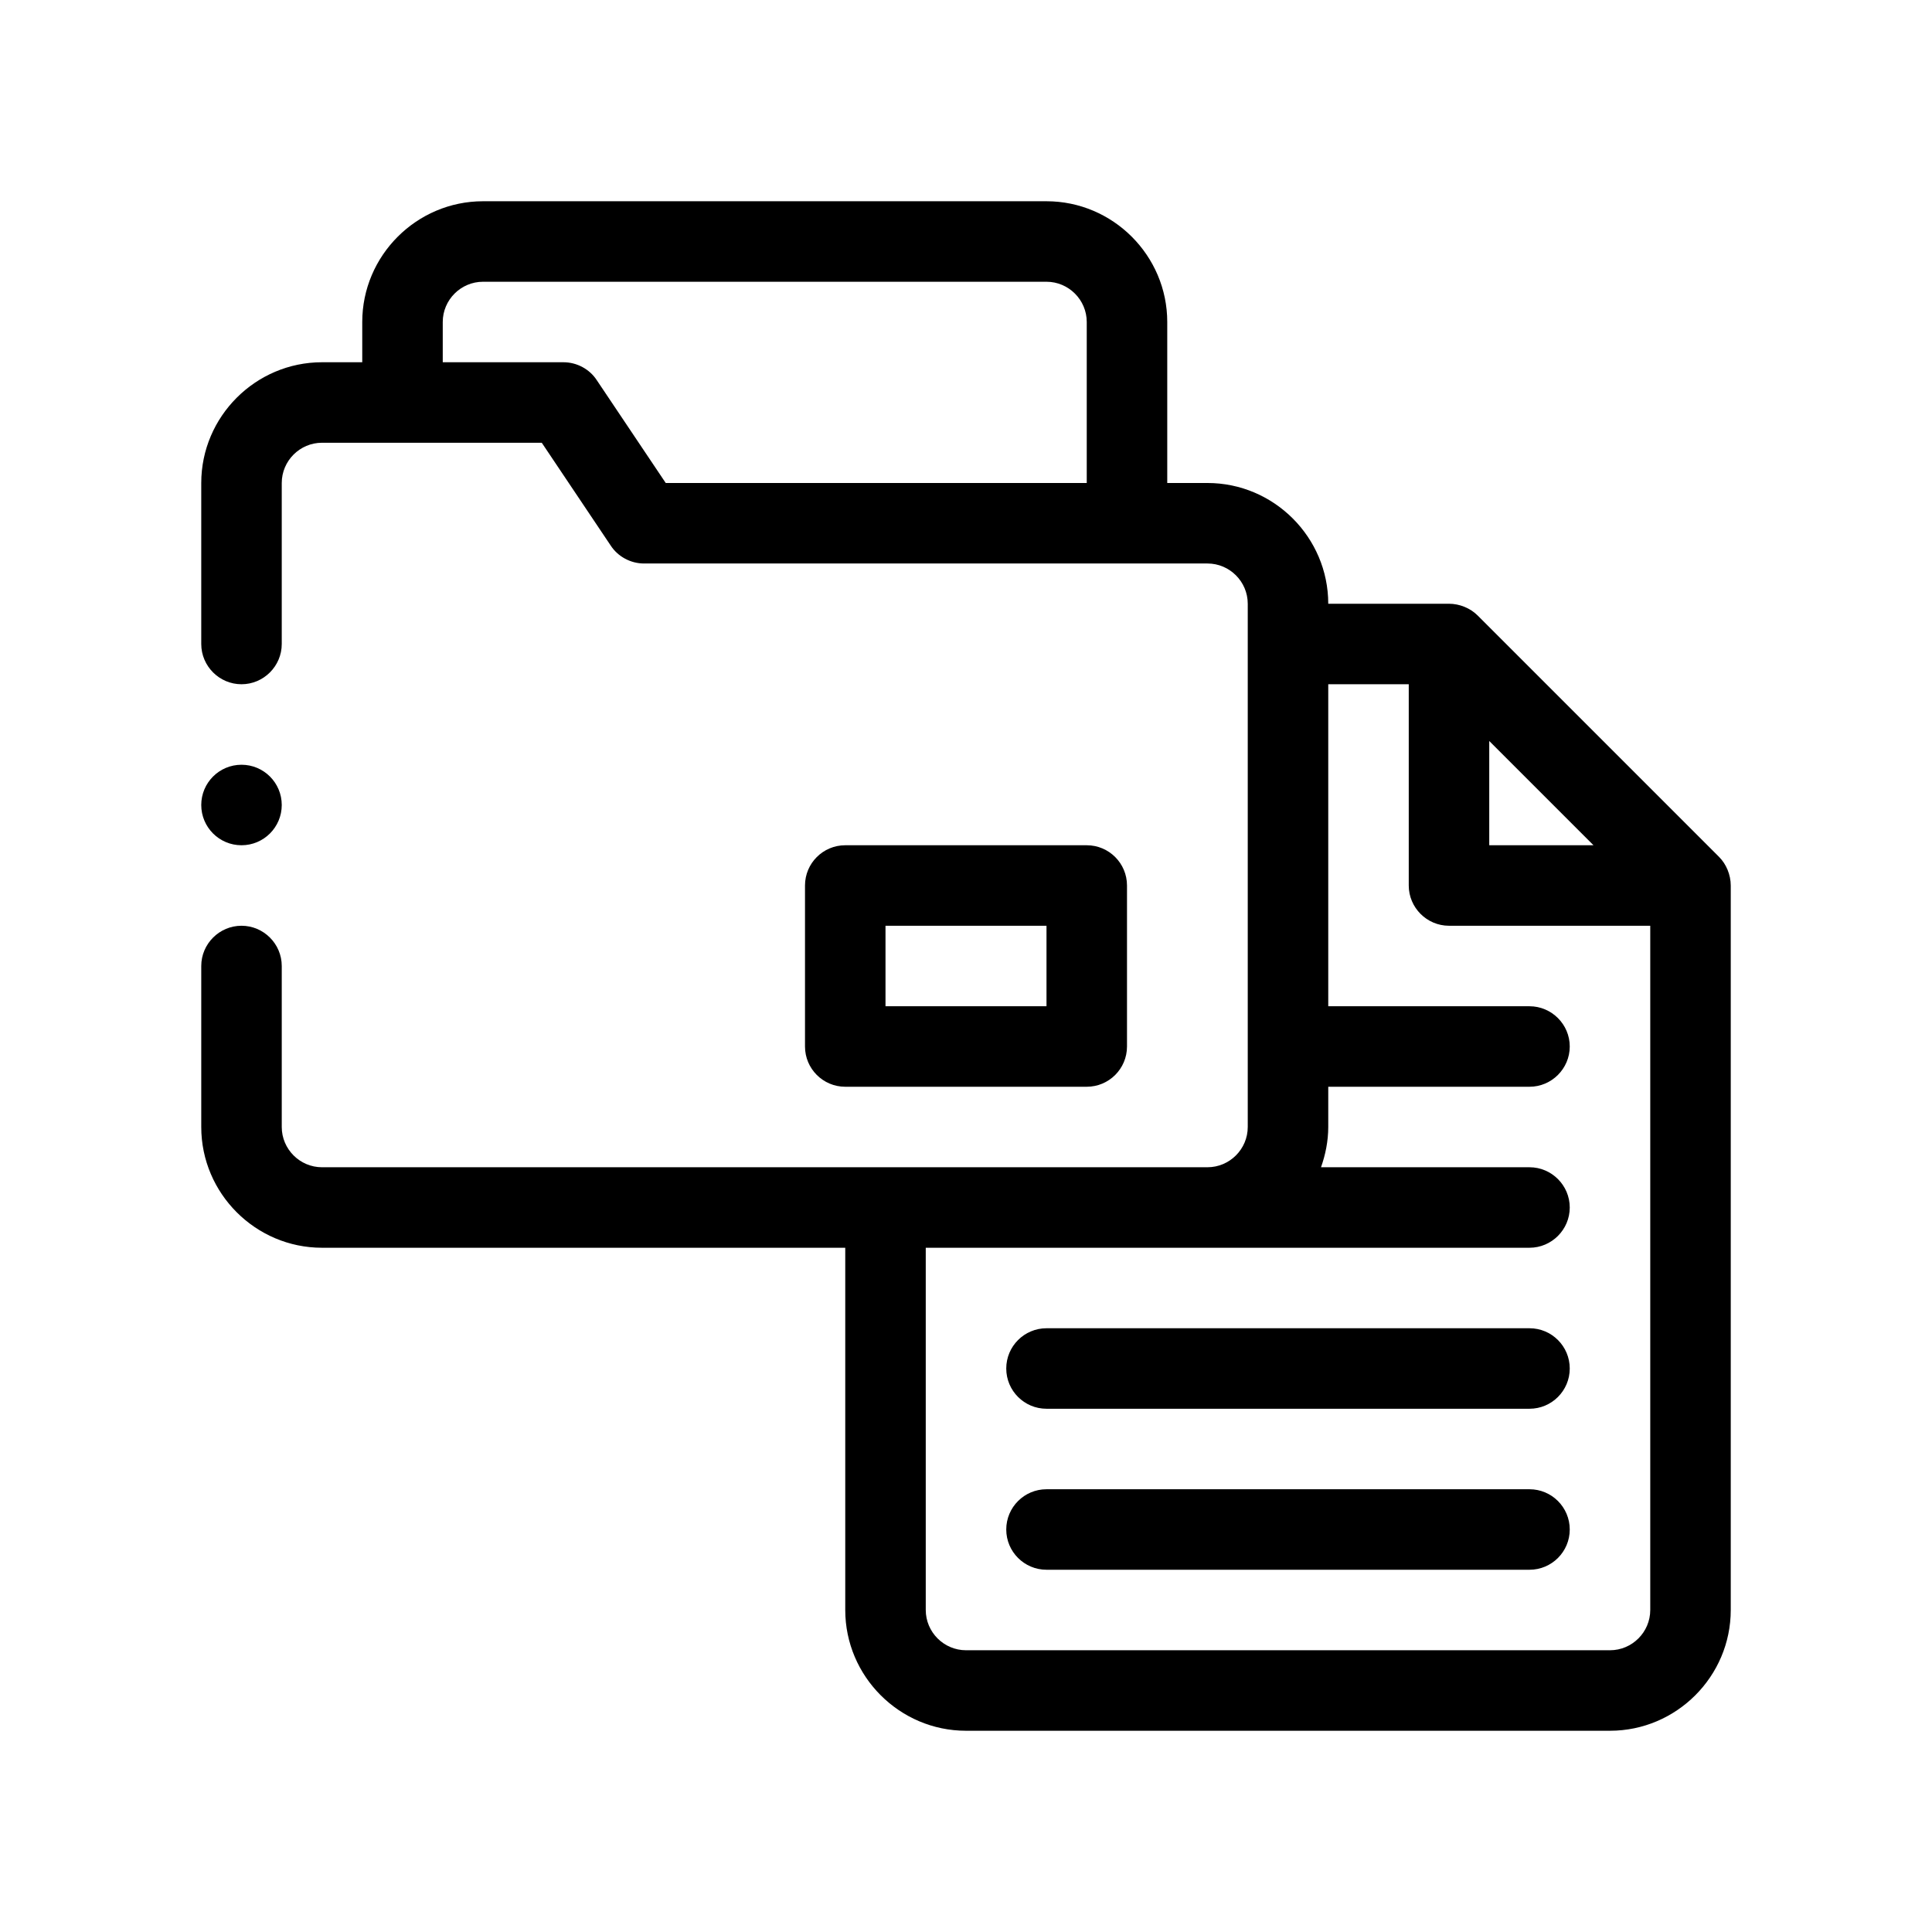
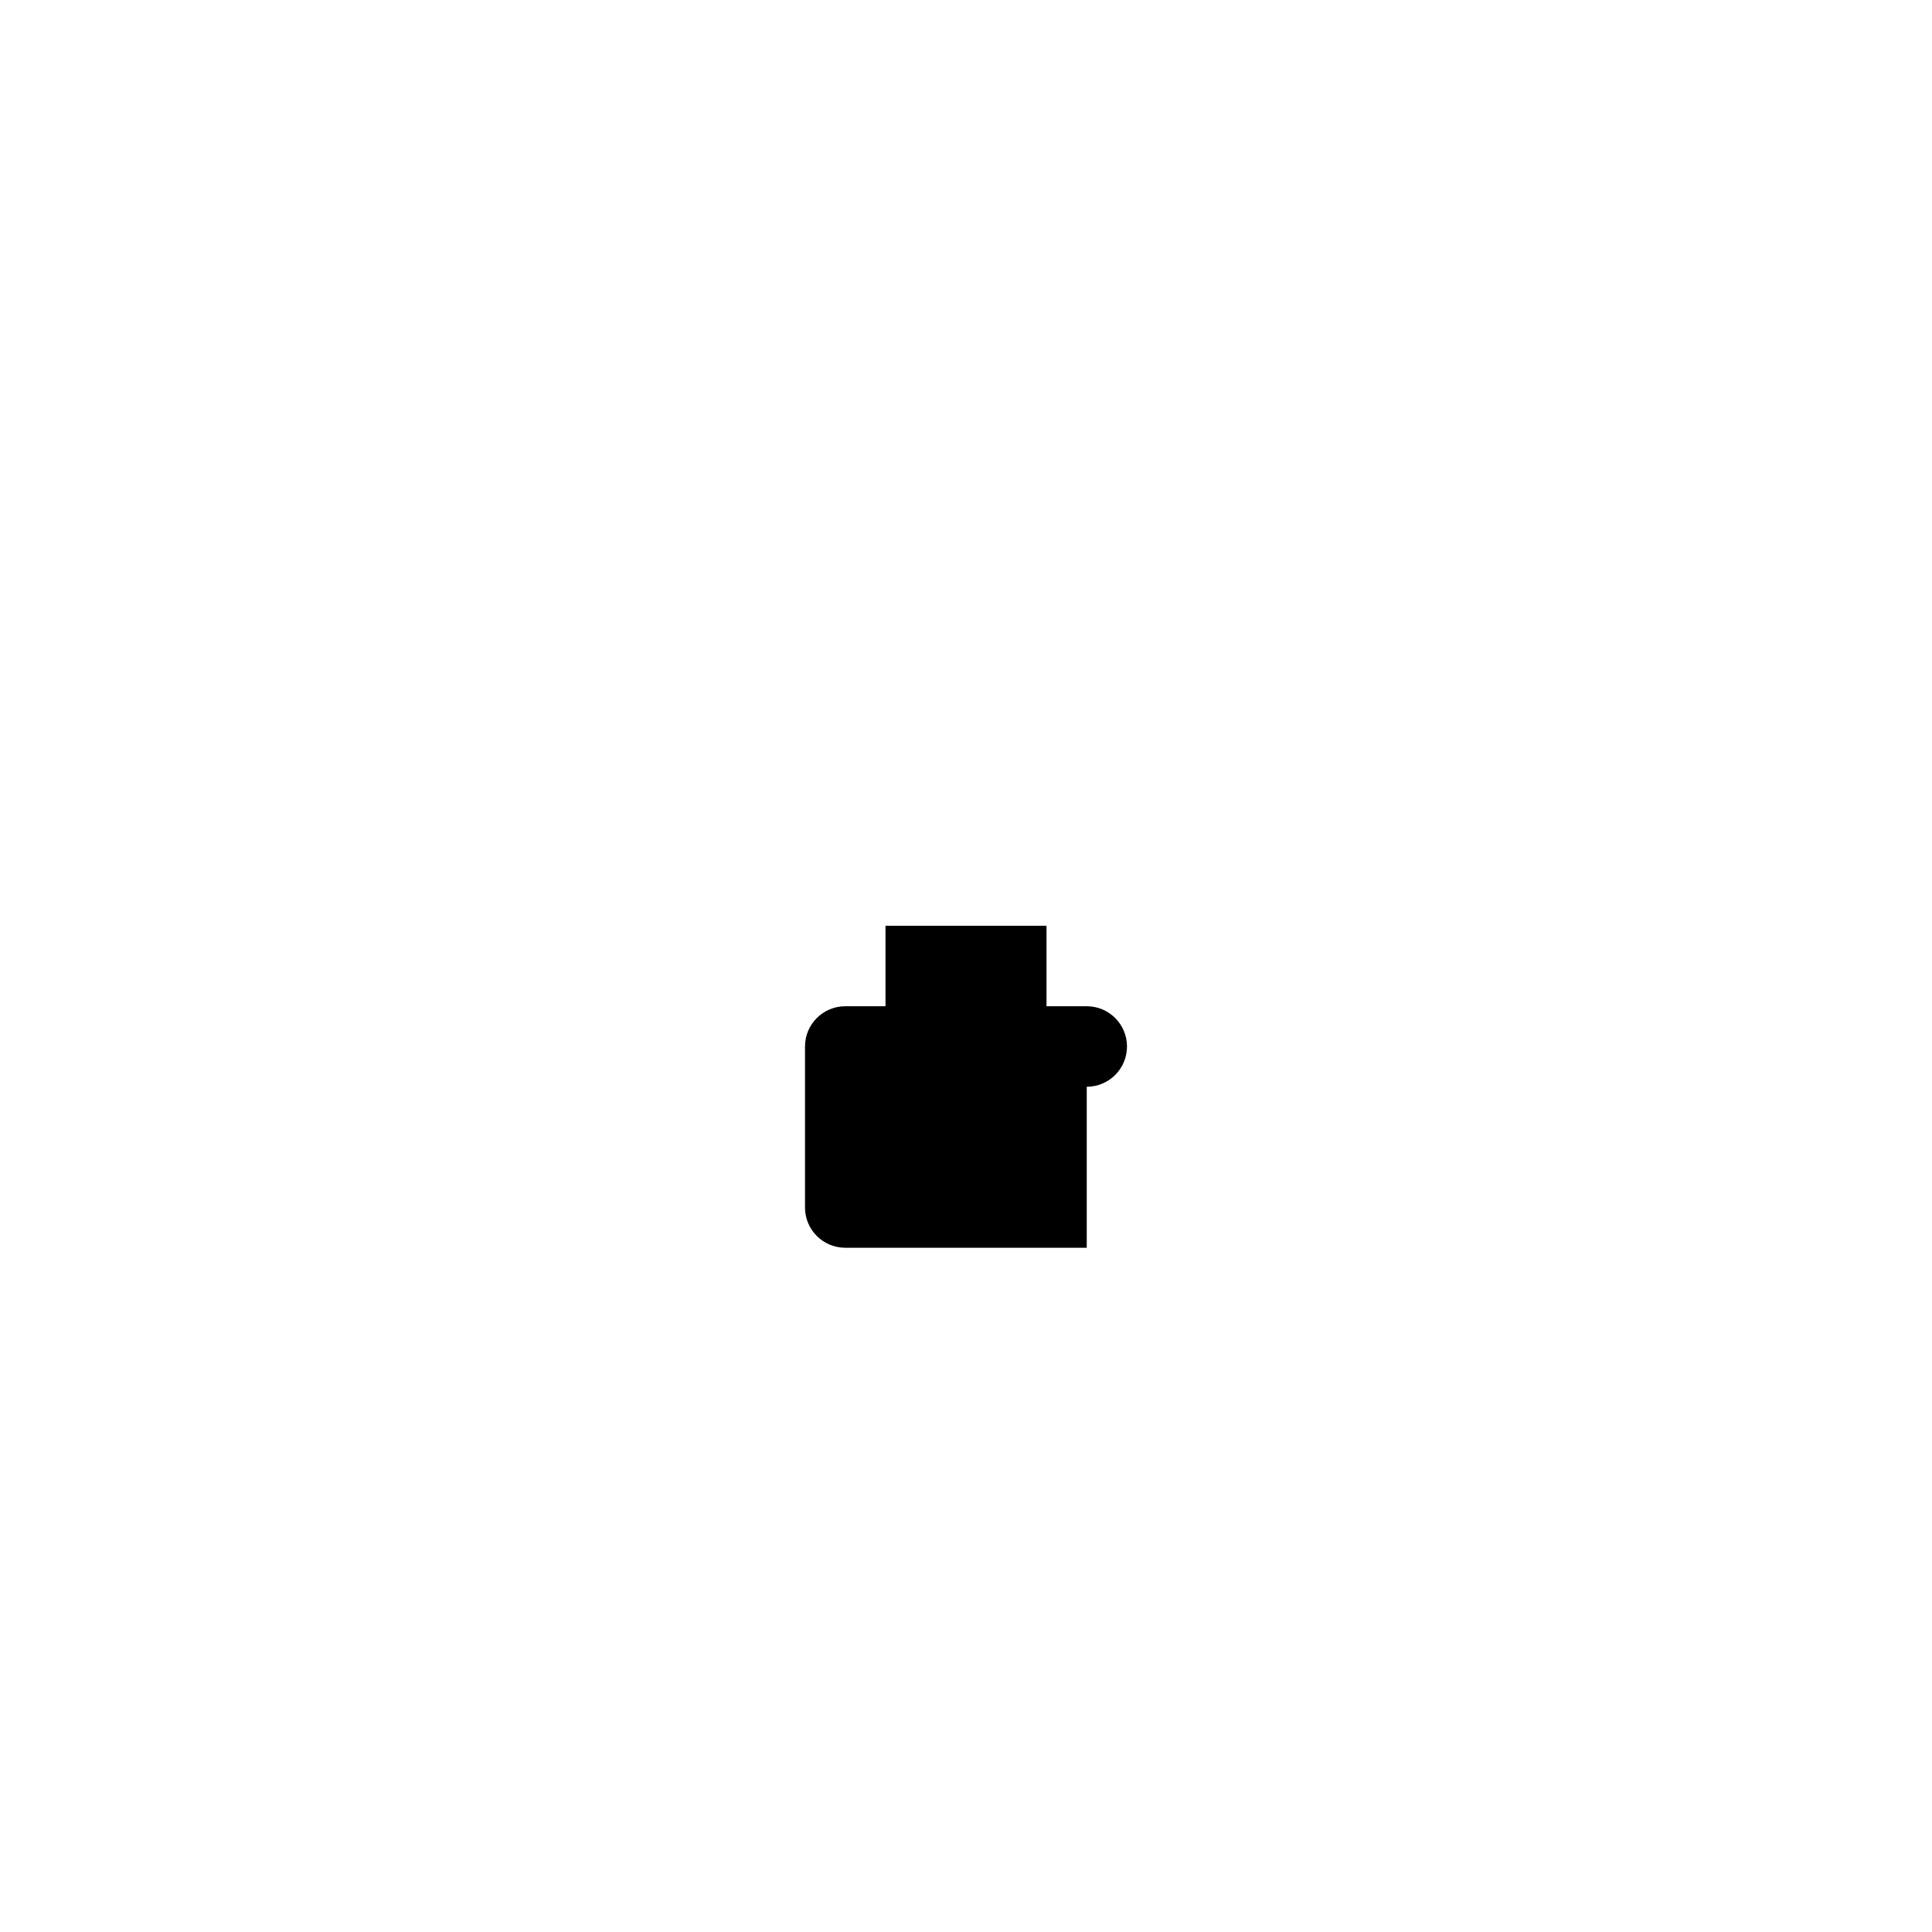
<svg xmlns="http://www.w3.org/2000/svg" version="1.1" viewBox="0 0 48 48">
  <g>
    <g id="Outline">
      <g>
-         <path d="M27,27c.552,0,1-.448,1-1v-4c0-.552-.448-1-1-1h-6c-.552,0-1,.448-1,1v4c0,.552.448,1,1,1h6ZM22,23h4v2h-4v-2Z" />
-         <path d="M42.921,21.61c-.049-.119-.121-.23-.211-.32l-6-6c-.183-.183-.451-.29-.71-.29h-3c0-1.65-1.35-3-3-3h-1v-4c0-1.65-1.35-3-3-3h-14c-1.65,0-3,1.35-3,3v1h-1c-1.65,0-3,1.35-3,3v4c0,.55.45,1,1,1s1-.45,1-1v-4c0-.55.45-1,1-1h5.46l1.71,2.55c.18.28.5.45.83.45h14c.55,0,1,.45,1,1v13c0,.55-.45,1-1,1H8c-.55,0-1-.45-1-1v-4c0-.55-.45-1-1-1s-1,.45-1,1v4c0,1.65,1.35,3,3,3h13v9c0,1.65,1.35,3,3,3h16c1.65,0,3-1.35,3-3v-18c0-.132-.028-.266-.079-.39ZM27,12h-10.46l-1.71-2.55c-.18-.28-.5-.45-.83-.45h-3v-1c0-.55.45-1,1-1h14c.55,0,1,.45,1,1v4ZM37,18.41l2.59,2.59h-2.59v-2.59ZM41,40c0,.55-.45,1-1,1h-16c-.55,0-1-.45-1-1v-9h15c.55,0,1-.45,1-1s-.45-1-1-1h-5.18c.11-.31.18-.65.18-1v-1h5c.55,0,1-.45,1-1s-.45-1-1-1h-5v-8h2v5c0,.55.45,1,1,1h5v17Z" />
-         <path d="M38,37h-12c-.552,0-1,.448-1,1s.448,1,1,1h12c.552,0,1-.448,1-1s-.448-1-1-1Z" />
-         <path d="M38,33h-12c-.552,0-1,.448-1,1s.448,1,1,1h12c.552,0,1-.448,1-1s-.448-1-1-1Z" />
-         <circle cx="6" cy="20" r="1" />
+         <path d="M27,27c.552,0,1-.448,1-1c0-.552-.448-1-1-1h-6c-.552,0-1,.448-1,1v4c0,.552.448,1,1,1h6ZM22,23h4v2h-4v-2Z" />
      </g>
    </g>
  </g>
</svg>